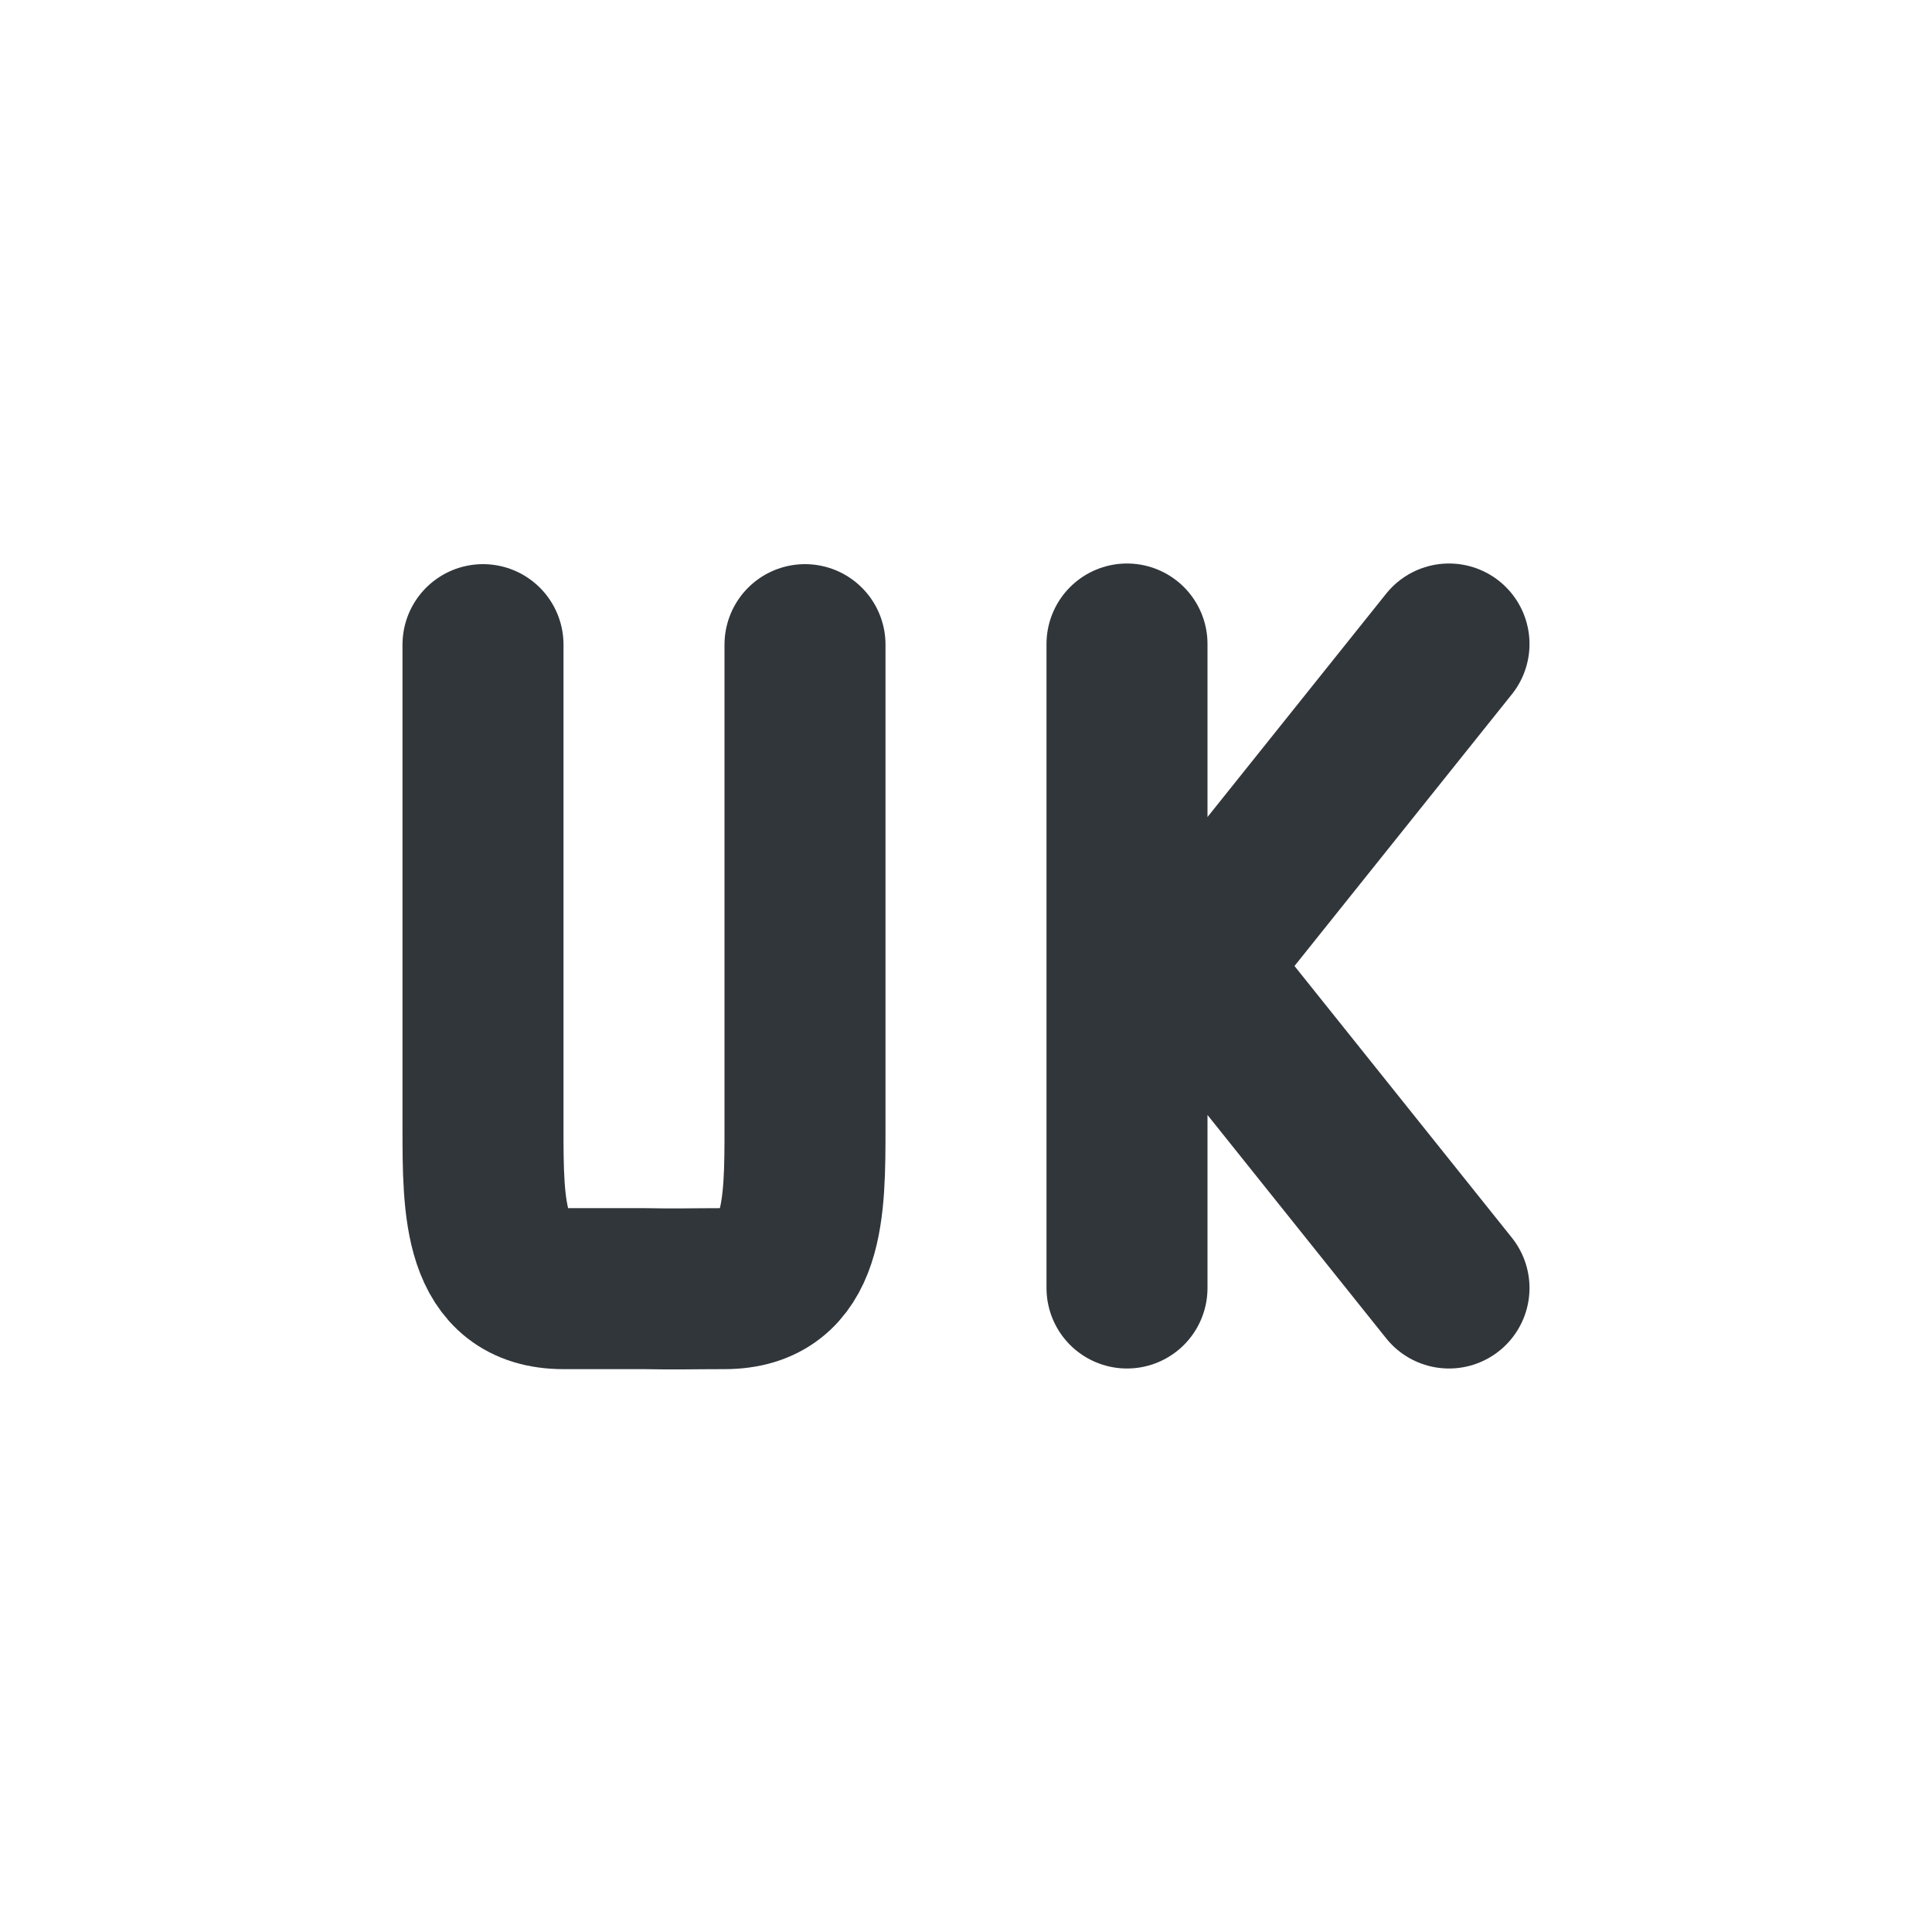
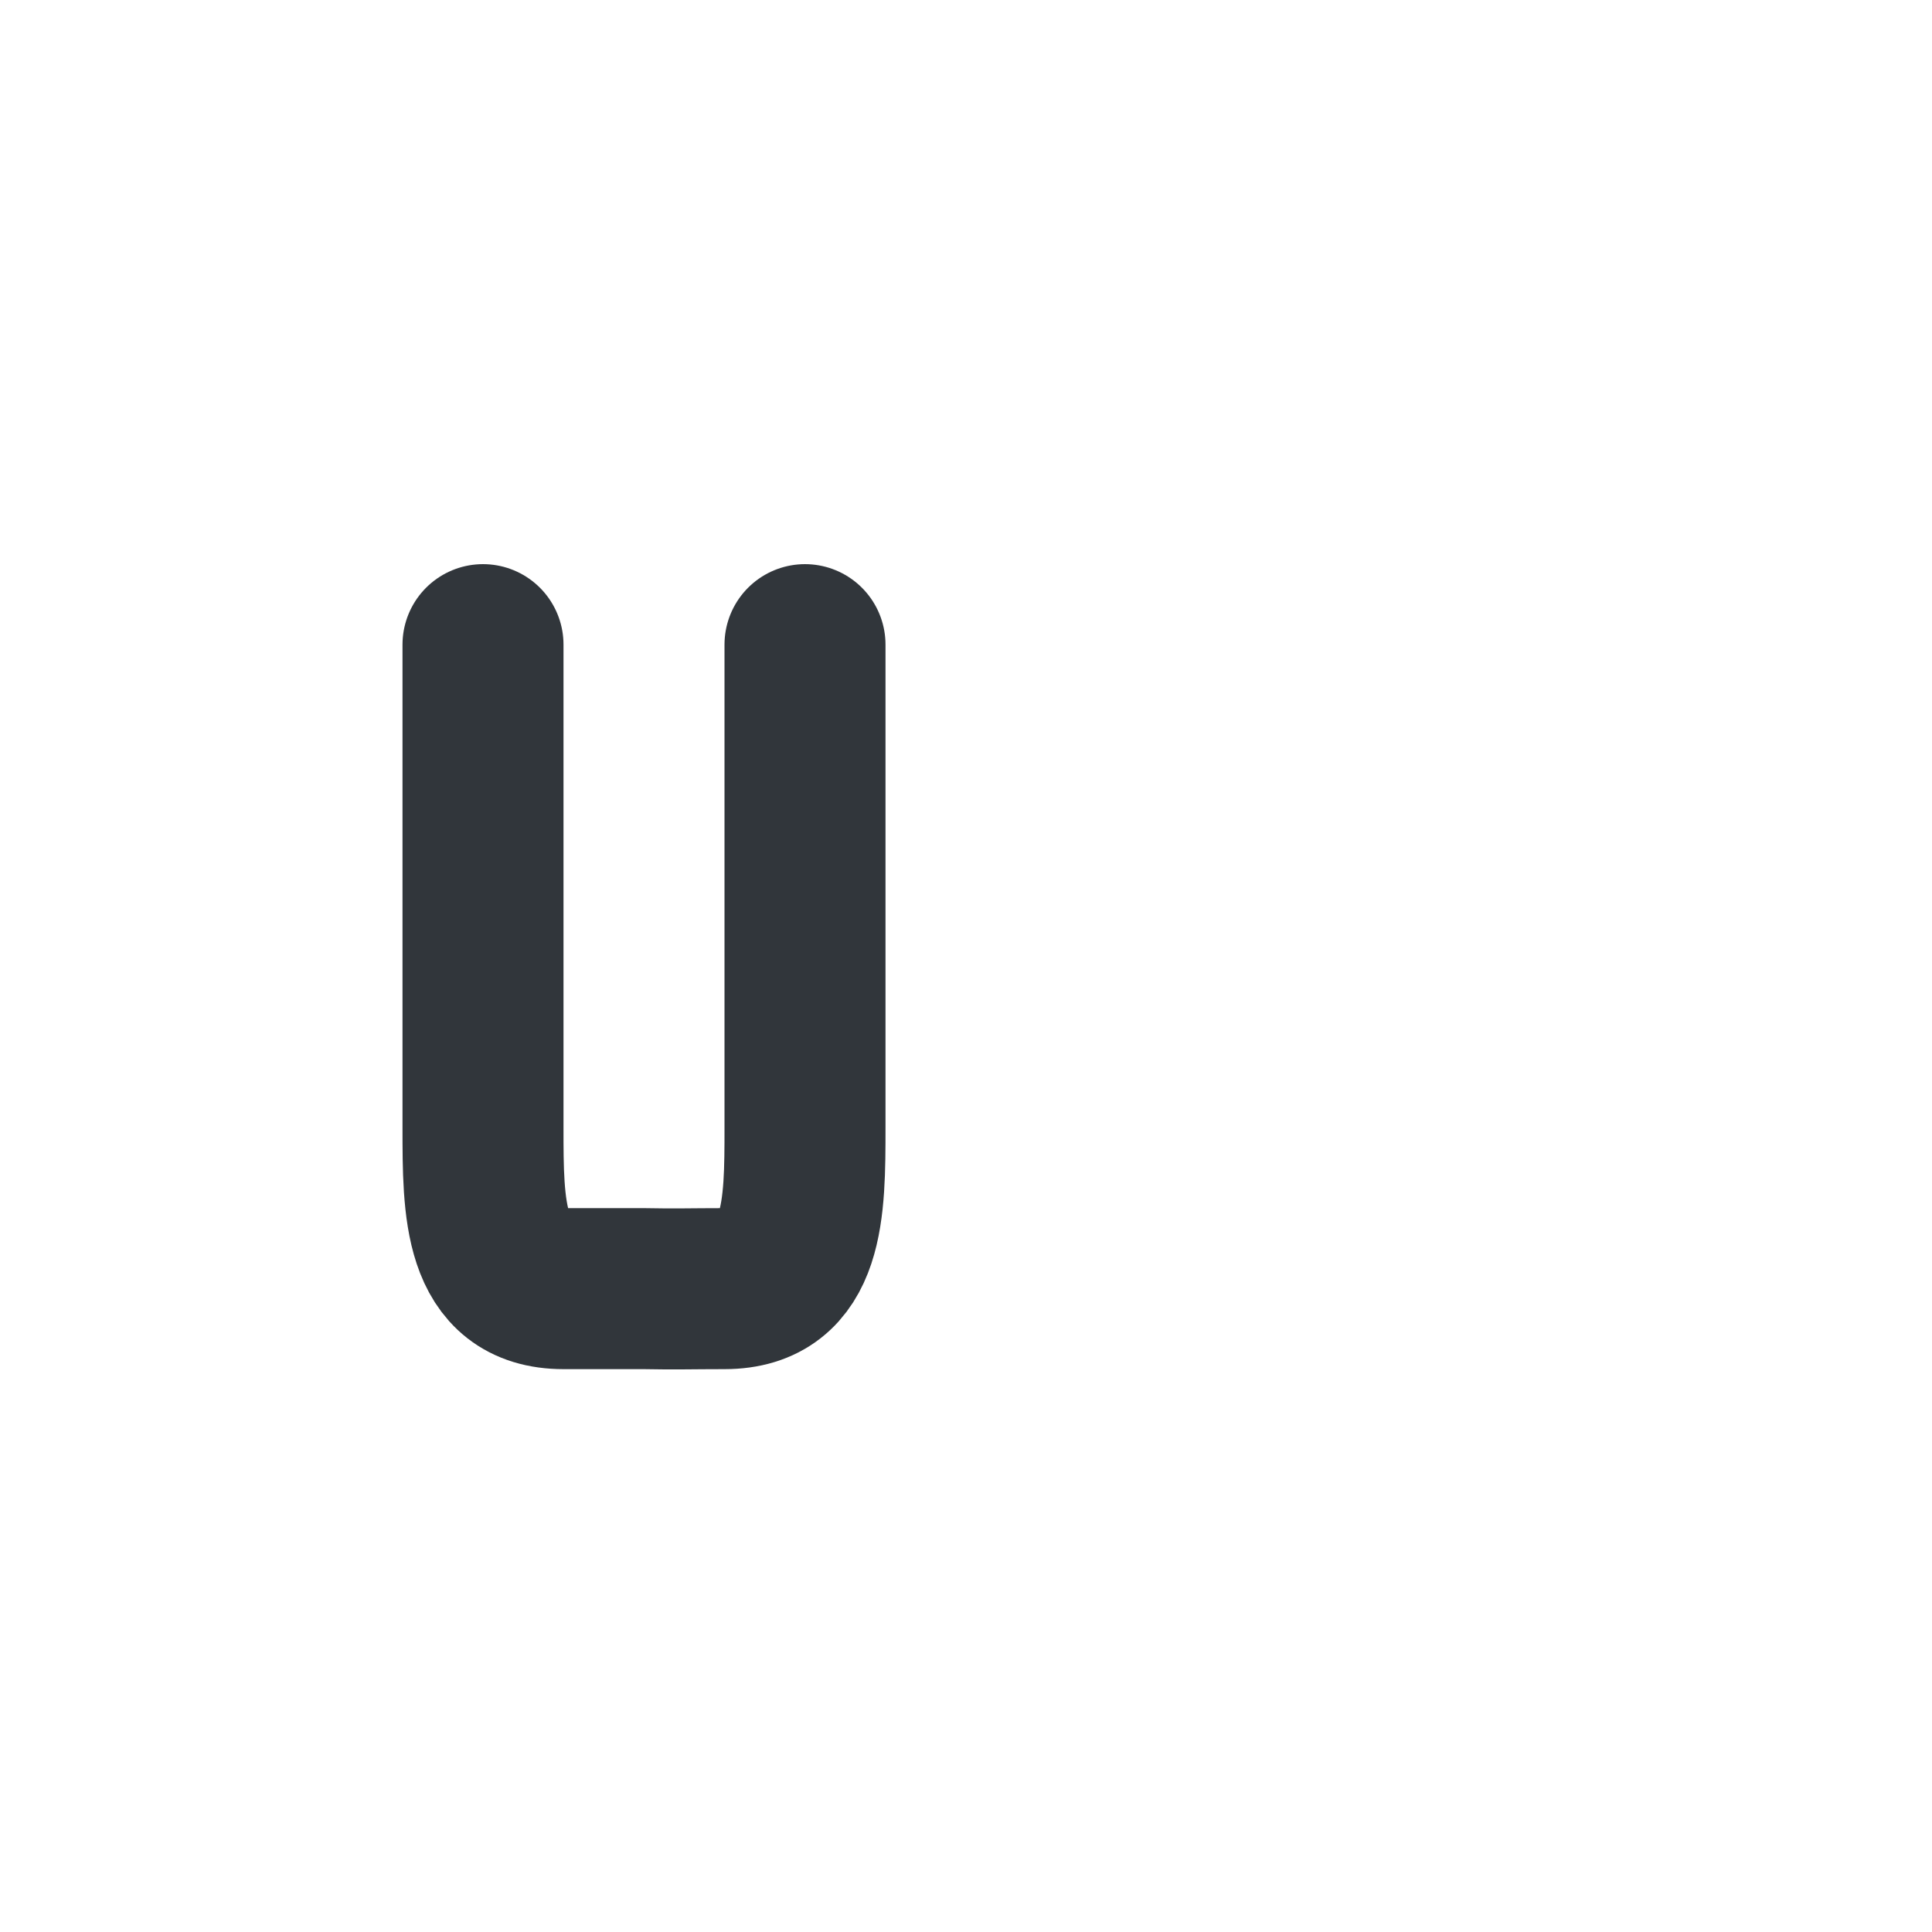
<svg xmlns="http://www.w3.org/2000/svg" width="12pt" height="12pt" version="1.1" viewBox="0 0 12 12">
  <g>
    <path style="fill:none;stroke-width:2;stroke-linecap:round;stroke-linejoin:bevel;stroke:rgb(19.216%,21.176%,23.137%)" d="M 9 7.008 L 9 13.008 C 9 14.008 9 15.008 8 15.008 C 7.602 15.008 7.391 15.016 7 15.008 C 6.617 15.008 7 15.008 6 15.008 C 5 15.008 5 14.008 5 13.008 L 5 7.008" transform="matrix(0.5,0,0,0.5,0.5,0.5)" />
-     <path style="fill:none;stroke-width:2;stroke-linecap:round;stroke:rgb(19.216%,21.176%,23.137%)" d="M 17 15 L 13 10 M 17 7 L 13 12 M 13 15 L 13 7" transform="matrix(0.5,0,0,0.5,0.5,0.5)" />
  </g>
</svg>